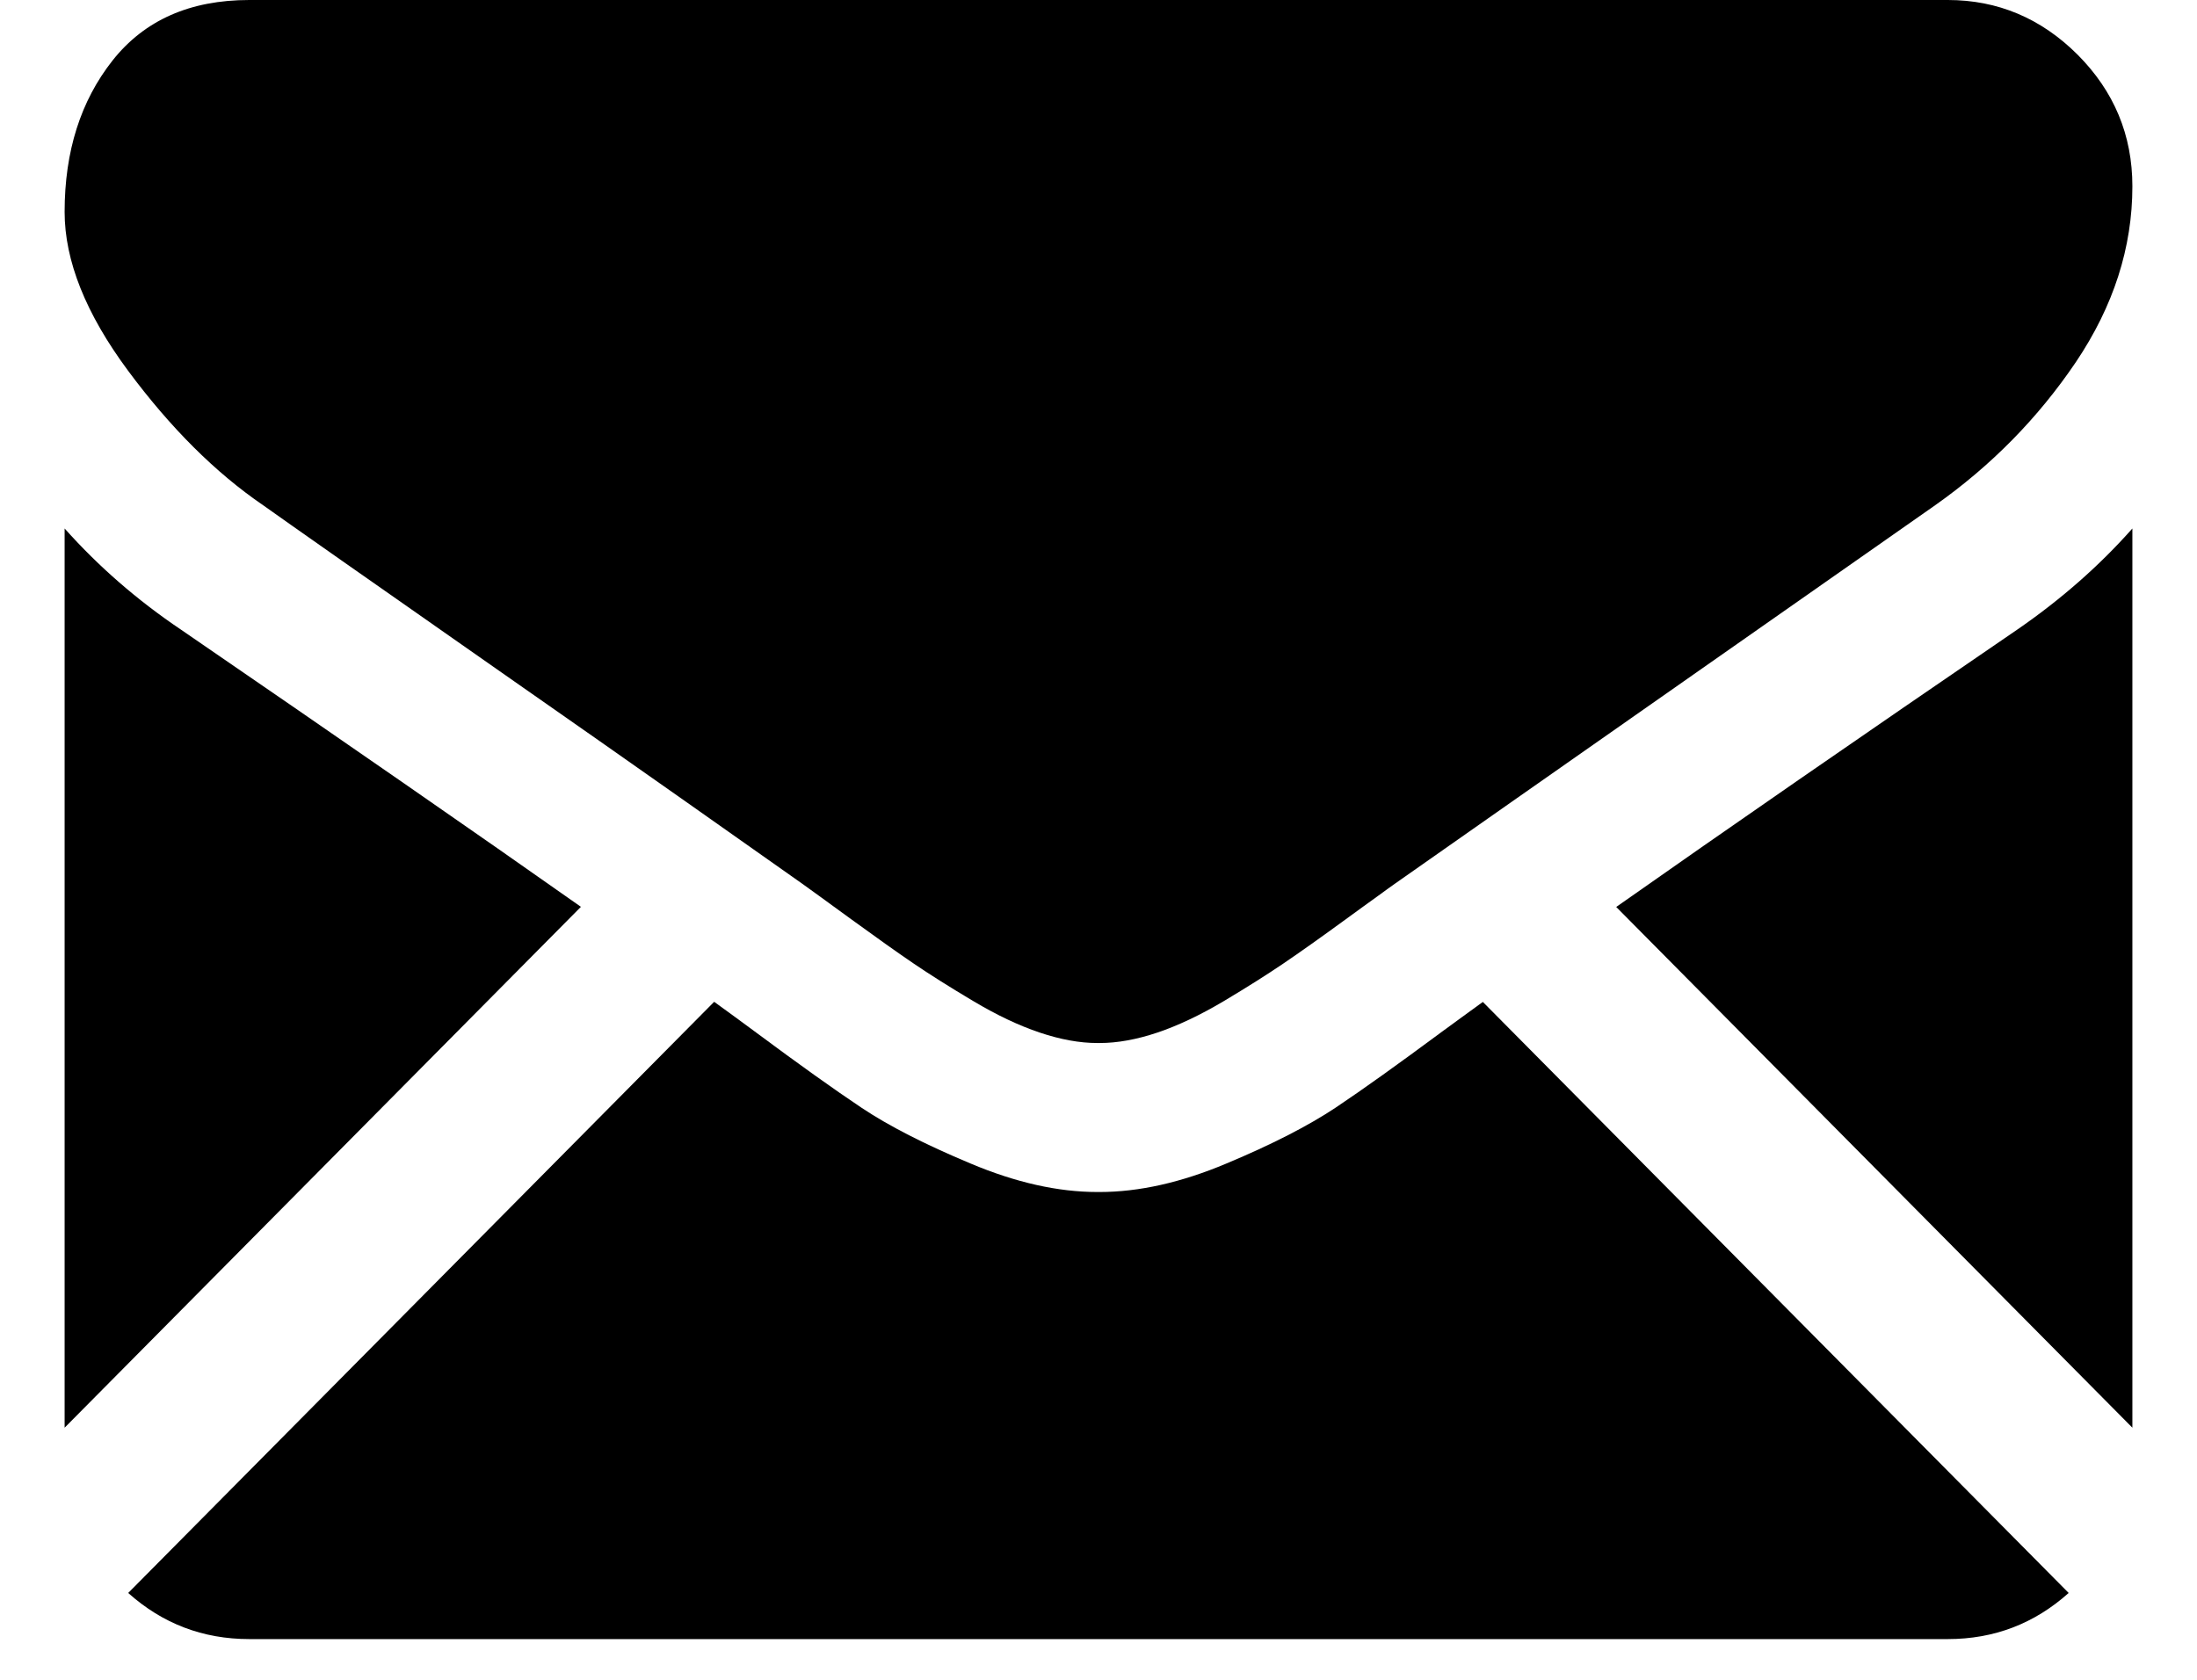
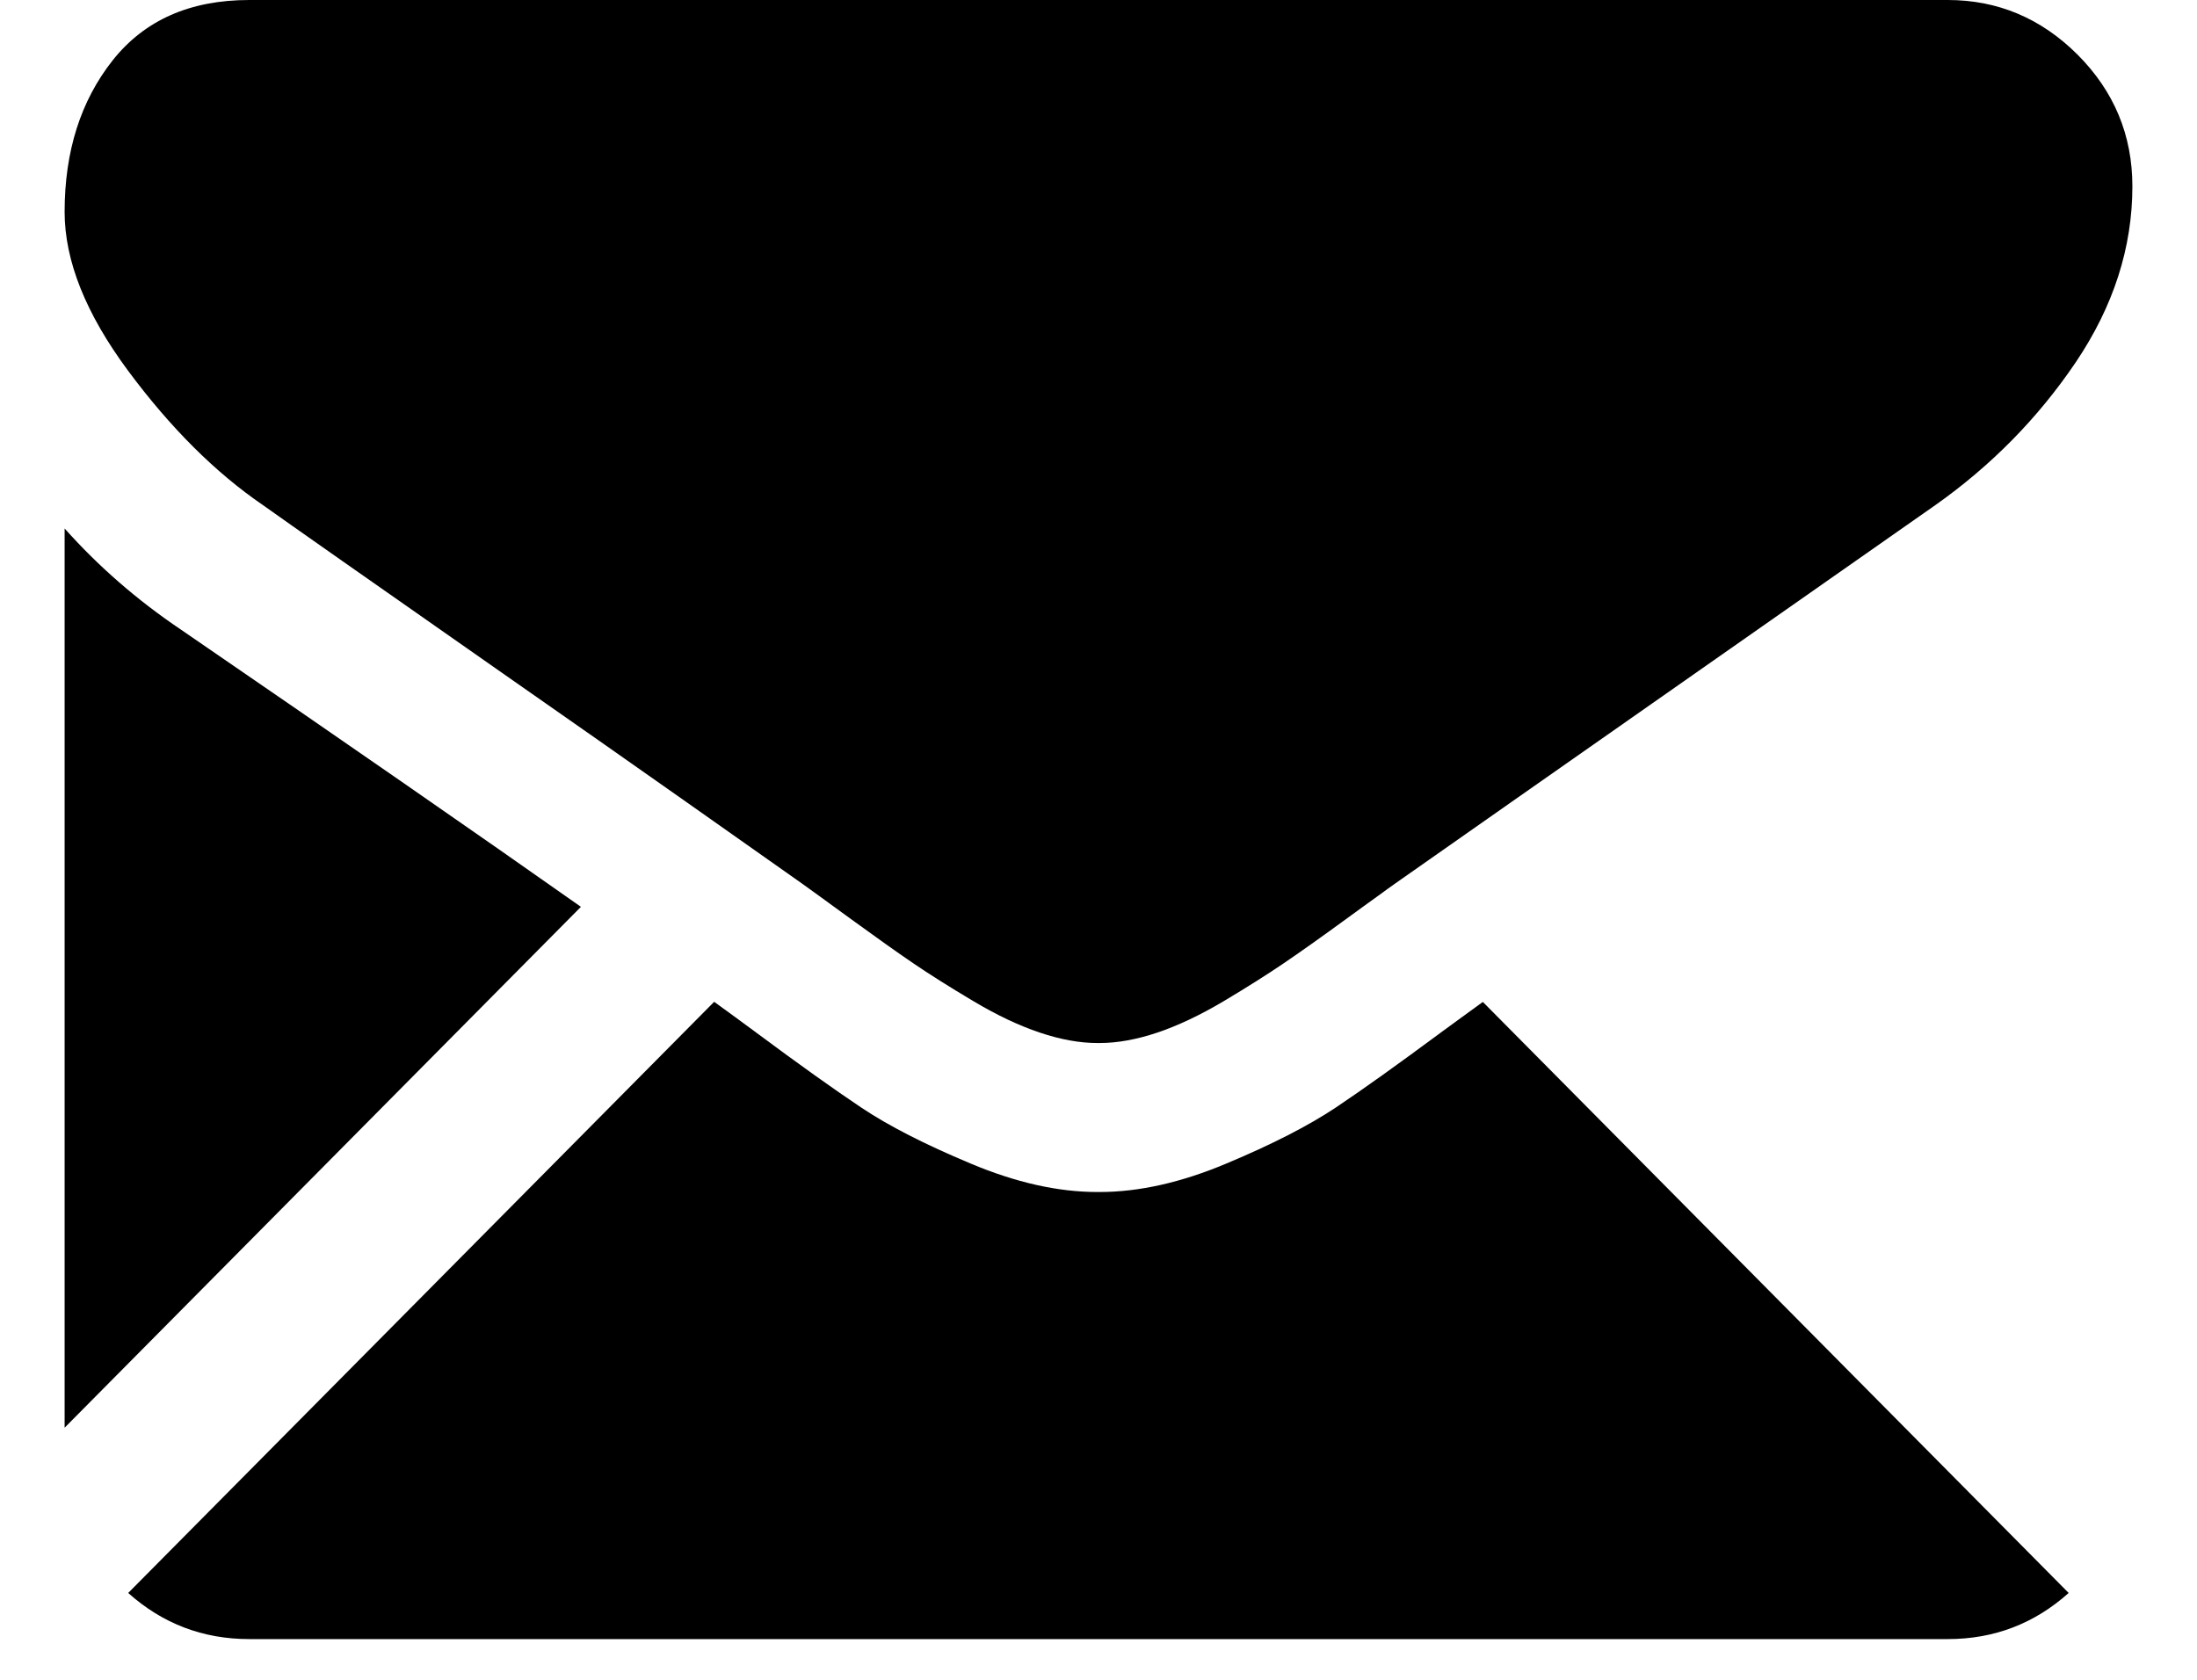
<svg xmlns="http://www.w3.org/2000/svg" width="17" height="13" viewBox="0 0 17 13" fill="none">
  <path d="M15.071 12.685C15.431 12.685 15.742 12.565 16.007 12.328L11.474 7.754C11.366 7.833 11.26 7.909 11.161 7.982C10.821 8.234 10.546 8.431 10.335 8.572C10.123 8.713 9.842 8.857 9.491 9.004C9.14 9.152 8.812 9.225 8.509 9.225H8.5H8.491C8.187 9.225 7.86 9.152 7.509 9.004C7.157 8.857 6.876 8.713 6.665 8.572C6.454 8.431 6.178 8.234 5.839 7.982C5.744 7.912 5.64 7.835 5.526 7.753L0.992 12.328C1.257 12.565 1.569 12.685 1.929 12.685H15.071V12.685Z" fill="black" />
  <path d="M1.402 4.874C1.063 4.646 0.762 4.384 0.5 4.09V11.049L4.495 7.018C3.696 6.455 2.666 5.741 1.402 4.874Z" fill="black" />
-   <path d="M15.607 4.874C14.391 5.705 13.358 6.42 12.506 7.019L16.5 11.049V4.09C16.244 4.379 15.947 4.64 15.607 4.874Z" fill="black" />
-   <path d="M15.071 0H1.929C1.47 0 1.118 0.156 0.871 0.468C0.624 0.781 0.5 1.171 0.5 1.64C0.5 2.018 0.664 2.428 0.991 2.869C1.319 3.311 1.667 3.658 2.036 3.91C2.238 4.054 2.848 4.482 3.866 5.194C4.416 5.578 4.894 5.913 5.304 6.202C5.654 6.448 5.956 6.661 6.206 6.838C6.234 6.858 6.279 6.891 6.339 6.934C6.403 6.98 6.485 7.04 6.585 7.113C6.779 7.254 6.939 7.368 7.067 7.455C7.195 7.542 7.35 7.64 7.532 7.748C7.713 7.856 7.884 7.937 8.045 7.991C8.206 8.045 8.354 8.072 8.491 8.072H8.5H8.509C8.646 8.072 8.795 8.045 8.956 7.991C9.116 7.937 9.287 7.856 9.469 7.748C9.65 7.64 9.805 7.542 9.933 7.455C10.061 7.368 10.222 7.254 10.415 7.113C10.516 7.04 10.597 6.98 10.662 6.934C10.721 6.891 10.766 6.858 10.795 6.838C10.989 6.702 11.292 6.489 11.699 6.204C12.439 5.685 13.529 4.922 14.974 3.91C15.408 3.604 15.771 3.234 16.063 2.802C16.354 2.369 16.5 1.916 16.5 1.442C16.5 1.045 16.358 0.706 16.076 0.423C15.793 0.141 15.458 0 15.071 0Z" fill="black" />
+   <path d="M15.071 0H1.929C1.47 0 1.118 0.156 0.871 0.468C0.624 0.781 0.5 1.171 0.5 1.64C0.5 2.018 0.664 2.428 0.991 2.869C1.319 3.311 1.667 3.658 2.036 3.91C2.238 4.054 2.848 4.482 3.866 5.194C4.416 5.578 4.894 5.913 5.304 6.202C5.654 6.448 5.956 6.661 6.206 6.838C6.234 6.858 6.279 6.891 6.339 6.934C6.403 6.98 6.485 7.04 6.585 7.113C6.779 7.254 6.939 7.368 7.067 7.455C7.195 7.542 7.35 7.64 7.532 7.748C7.713 7.856 7.884 7.937 8.045 7.991C8.206 8.045 8.354 8.072 8.491 8.072H8.5H8.509C8.646 8.072 8.795 8.045 8.956 7.991C9.116 7.937 9.287 7.856 9.469 7.748C9.65 7.64 9.805 7.542 9.933 7.455C10.061 7.368 10.222 7.254 10.415 7.113C10.516 7.04 10.597 6.98 10.662 6.934C10.721 6.891 10.766 6.858 10.795 6.838C10.989 6.702 11.292 6.489 11.699 6.204C12.439 5.685 13.529 4.922 14.974 3.91C15.408 3.604 15.771 3.234 16.063 2.802C16.354 2.369 16.5 1.916 16.5 1.442C16.5 1.045 16.358 0.706 16.076 0.423C15.793 0.141 15.458 0 15.071 0" fill="black" />
</svg>